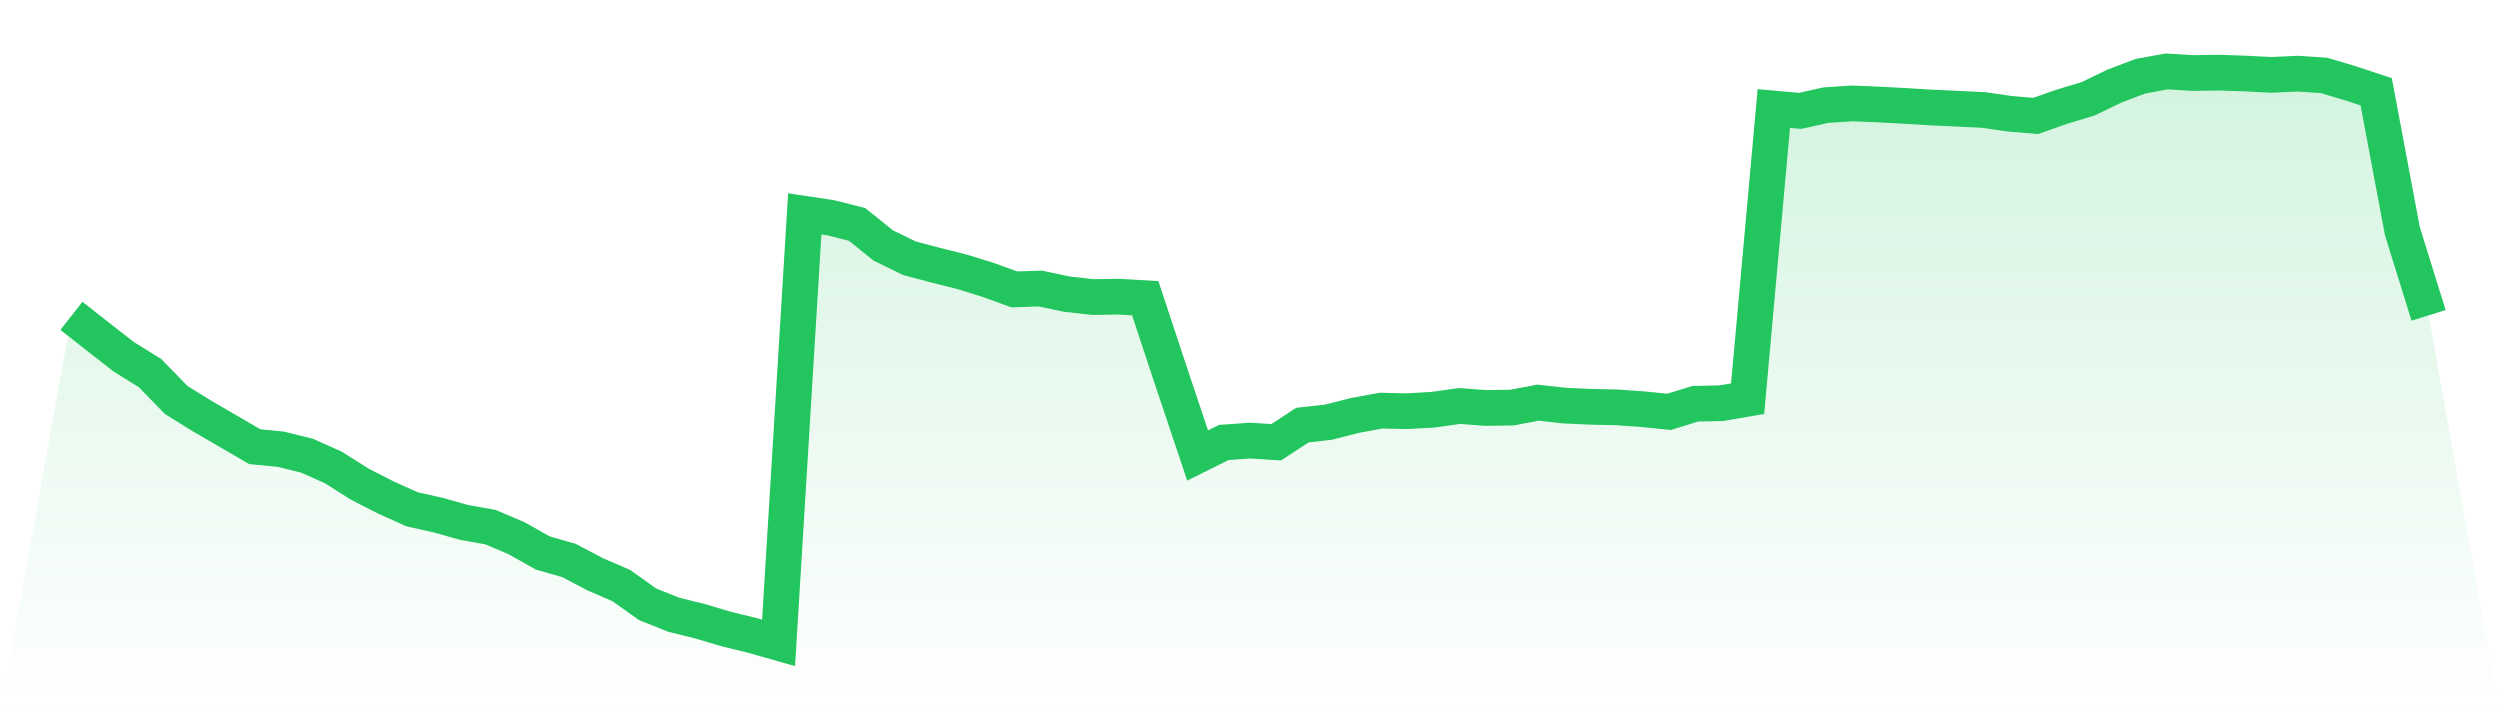
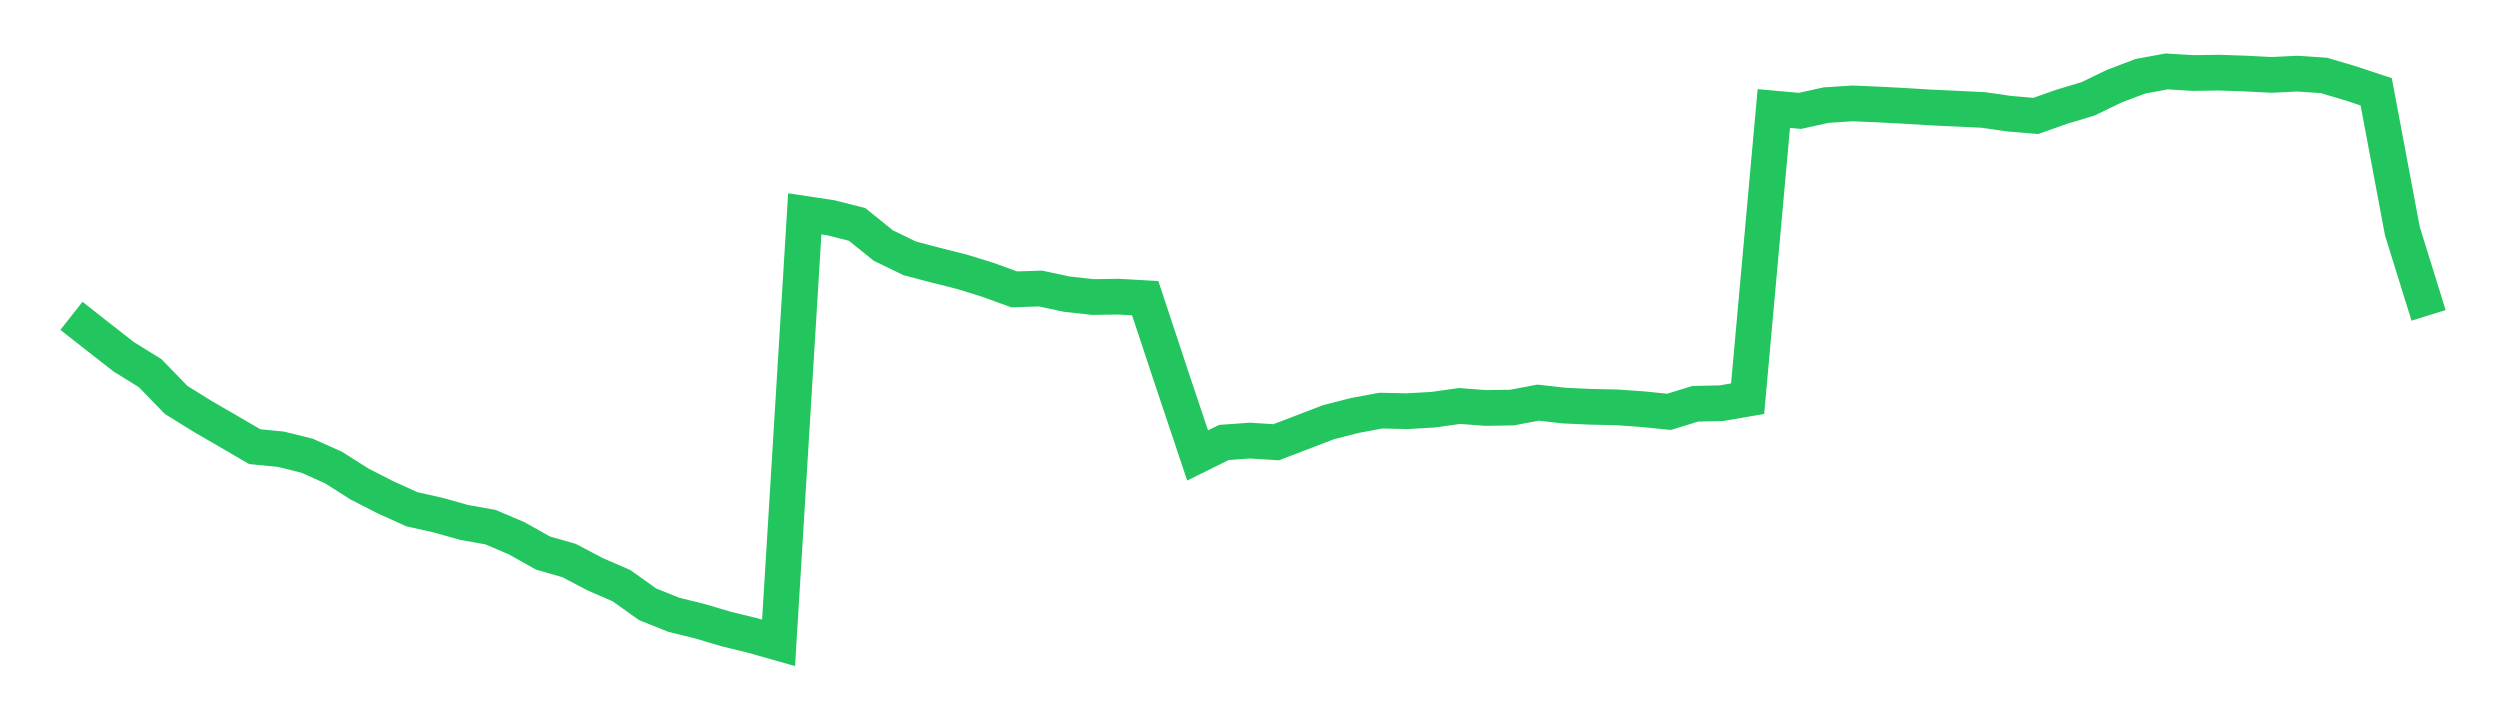
<svg xmlns="http://www.w3.org/2000/svg" viewBox="0 0 140 40">
  <defs>
    <linearGradient id="gradient" x1="0" x2="0" y1="0" y2="1">
      <stop offset="0%" stop-color="#22c55e" stop-opacity="0.2" />
      <stop offset="100%" stop-color="#22c55e" stop-opacity="0" />
    </linearGradient>
  </defs>
-   <path d="M4,17.687 L4,17.687 L5.467,18.84 L6.933,19.983 L8.4,20.891 L9.867,22.399 L11.333,23.308 L12.8,24.159 L14.267,25.014 L15.733,25.157 L17.2,25.522 L18.667,26.176 L20.133,27.105 L21.6,27.856 L23.067,28.518 L24.533,28.847 L26,29.258 L27.467,29.519 L28.933,30.144 L30.4,30.968 L31.867,31.389 L33.333,32.16 L34.8,32.796 L36.267,33.841 L37.733,34.427 L39.2,34.79 L40.667,35.226 L42.133,35.583 L43.6,36 L45.067,11.976 L46.533,12.196 L48,12.569 L49.467,13.751 L50.933,14.463 L52.4,14.851 L53.867,15.219 L55.333,15.673 L56.8,16.206 L58.267,16.157 L59.733,16.471 L61.2,16.634 L62.667,16.614 L64.133,16.7 L65.6,21.131 L67.067,25.506 L68.533,24.778 L70,24.673 L71.467,24.766 L72.933,23.806 L74.4,23.641 L75.867,23.266 L77.333,22.995 L78.8,23.027 L80.267,22.942 L81.733,22.735 L83.2,22.846 L84.667,22.825 L86.133,22.548 L87.6,22.714 L89.067,22.78 L90.533,22.812 L92,22.914 L93.467,23.063 L94.933,22.611 L96.4,22.578 L97.867,22.326 L99.333,6.077 L100.8,6.209 L102.267,5.885 L103.733,5.791 L105.2,5.852 L106.667,5.93 L108.133,6.019 L109.6,6.087 L111.067,6.158 L112.533,6.369 L114,6.492 L115.467,5.975 L116.933,5.534 L118.4,4.825 L119.867,4.268 L121.333,4 L122.8,4.089 L124.267,4.069 L125.733,4.118 L127.2,4.194 L128.667,4.124 L130.133,4.223 L131.6,4.656 L133.067,5.14 L134.533,12.942 L136,17.661 L140,40 L0,40 z" fill="url(#gradient)" />
-   <path d="M4,17.687 L4,17.687 L5.467,18.84 L6.933,19.983 L8.4,20.891 L9.867,22.399 L11.333,23.308 L12.8,24.159 L14.267,25.014 L15.733,25.157 L17.2,25.522 L18.667,26.176 L20.133,27.105 L21.6,27.856 L23.067,28.518 L24.533,28.847 L26,29.258 L27.467,29.519 L28.933,30.144 L30.4,30.968 L31.867,31.389 L33.333,32.16 L34.8,32.796 L36.267,33.841 L37.733,34.427 L39.2,34.79 L40.667,35.226 L42.133,35.583 L43.6,36 L45.067,11.976 L46.533,12.196 L48,12.569 L49.467,13.751 L50.933,14.463 L52.4,14.851 L53.867,15.219 L55.333,15.673 L56.8,16.206 L58.267,16.157 L59.733,16.471 L61.2,16.634 L62.667,16.614 L64.133,16.7 L65.6,21.131 L67.067,25.506 L68.533,24.778 L70,24.673 L71.467,24.766 L72.933,23.806 L74.4,23.641 L75.867,23.266 L77.333,22.995 L78.8,23.027 L80.267,22.942 L81.733,22.735 L83.2,22.846 L84.667,22.825 L86.133,22.548 L87.6,22.714 L89.067,22.78 L90.533,22.812 L92,22.914 L93.467,23.063 L94.933,22.611 L96.4,22.578 L97.867,22.326 L99.333,6.077 L100.8,6.209 L102.267,5.885 L103.733,5.791 L105.2,5.852 L106.667,5.93 L108.133,6.019 L109.6,6.087 L111.067,6.158 L112.533,6.369 L114,6.492 L115.467,5.975 L116.933,5.534 L118.4,4.825 L119.867,4.268 L121.333,4 L122.8,4.089 L124.267,4.069 L125.733,4.118 L127.2,4.194 L128.667,4.124 L130.133,4.223 L131.6,4.656 L133.067,5.14 L134.533,12.942 L136,17.661" fill="none" stroke="#22c55e" stroke-width="2" />
+   <path d="M4,17.687 L4,17.687 L5.467,18.84 L6.933,19.983 L8.4,20.891 L9.867,22.399 L11.333,23.308 L12.8,24.159 L14.267,25.014 L15.733,25.157 L17.2,25.522 L18.667,26.176 L20.133,27.105 L21.6,27.856 L23.067,28.518 L24.533,28.847 L26,29.258 L27.467,29.519 L28.933,30.144 L30.4,30.968 L31.867,31.389 L33.333,32.16 L34.8,32.796 L36.267,33.841 L37.733,34.427 L39.2,34.79 L40.667,35.226 L42.133,35.583 L43.6,36 L45.067,11.976 L46.533,12.196 L48,12.569 L49.467,13.751 L50.933,14.463 L52.4,14.851 L53.867,15.219 L55.333,15.673 L56.8,16.206 L58.267,16.157 L59.733,16.471 L61.2,16.634 L62.667,16.614 L64.133,16.7 L65.6,21.131 L67.067,25.506 L68.533,24.778 L70,24.673 L71.467,24.766 L74.4,23.641 L75.867,23.266 L77.333,22.995 L78.8,23.027 L80.267,22.942 L81.733,22.735 L83.2,22.846 L84.667,22.825 L86.133,22.548 L87.6,22.714 L89.067,22.78 L90.533,22.812 L92,22.914 L93.467,23.063 L94.933,22.611 L96.4,22.578 L97.867,22.326 L99.333,6.077 L100.8,6.209 L102.267,5.885 L103.733,5.791 L105.2,5.852 L106.667,5.93 L108.133,6.019 L109.6,6.087 L111.067,6.158 L112.533,6.369 L114,6.492 L115.467,5.975 L116.933,5.534 L118.4,4.825 L119.867,4.268 L121.333,4 L122.8,4.089 L124.267,4.069 L125.733,4.118 L127.2,4.194 L128.667,4.124 L130.133,4.223 L131.6,4.656 L133.067,5.14 L134.533,12.942 L136,17.661" fill="none" stroke="#22c55e" stroke-width="2" />
</svg>